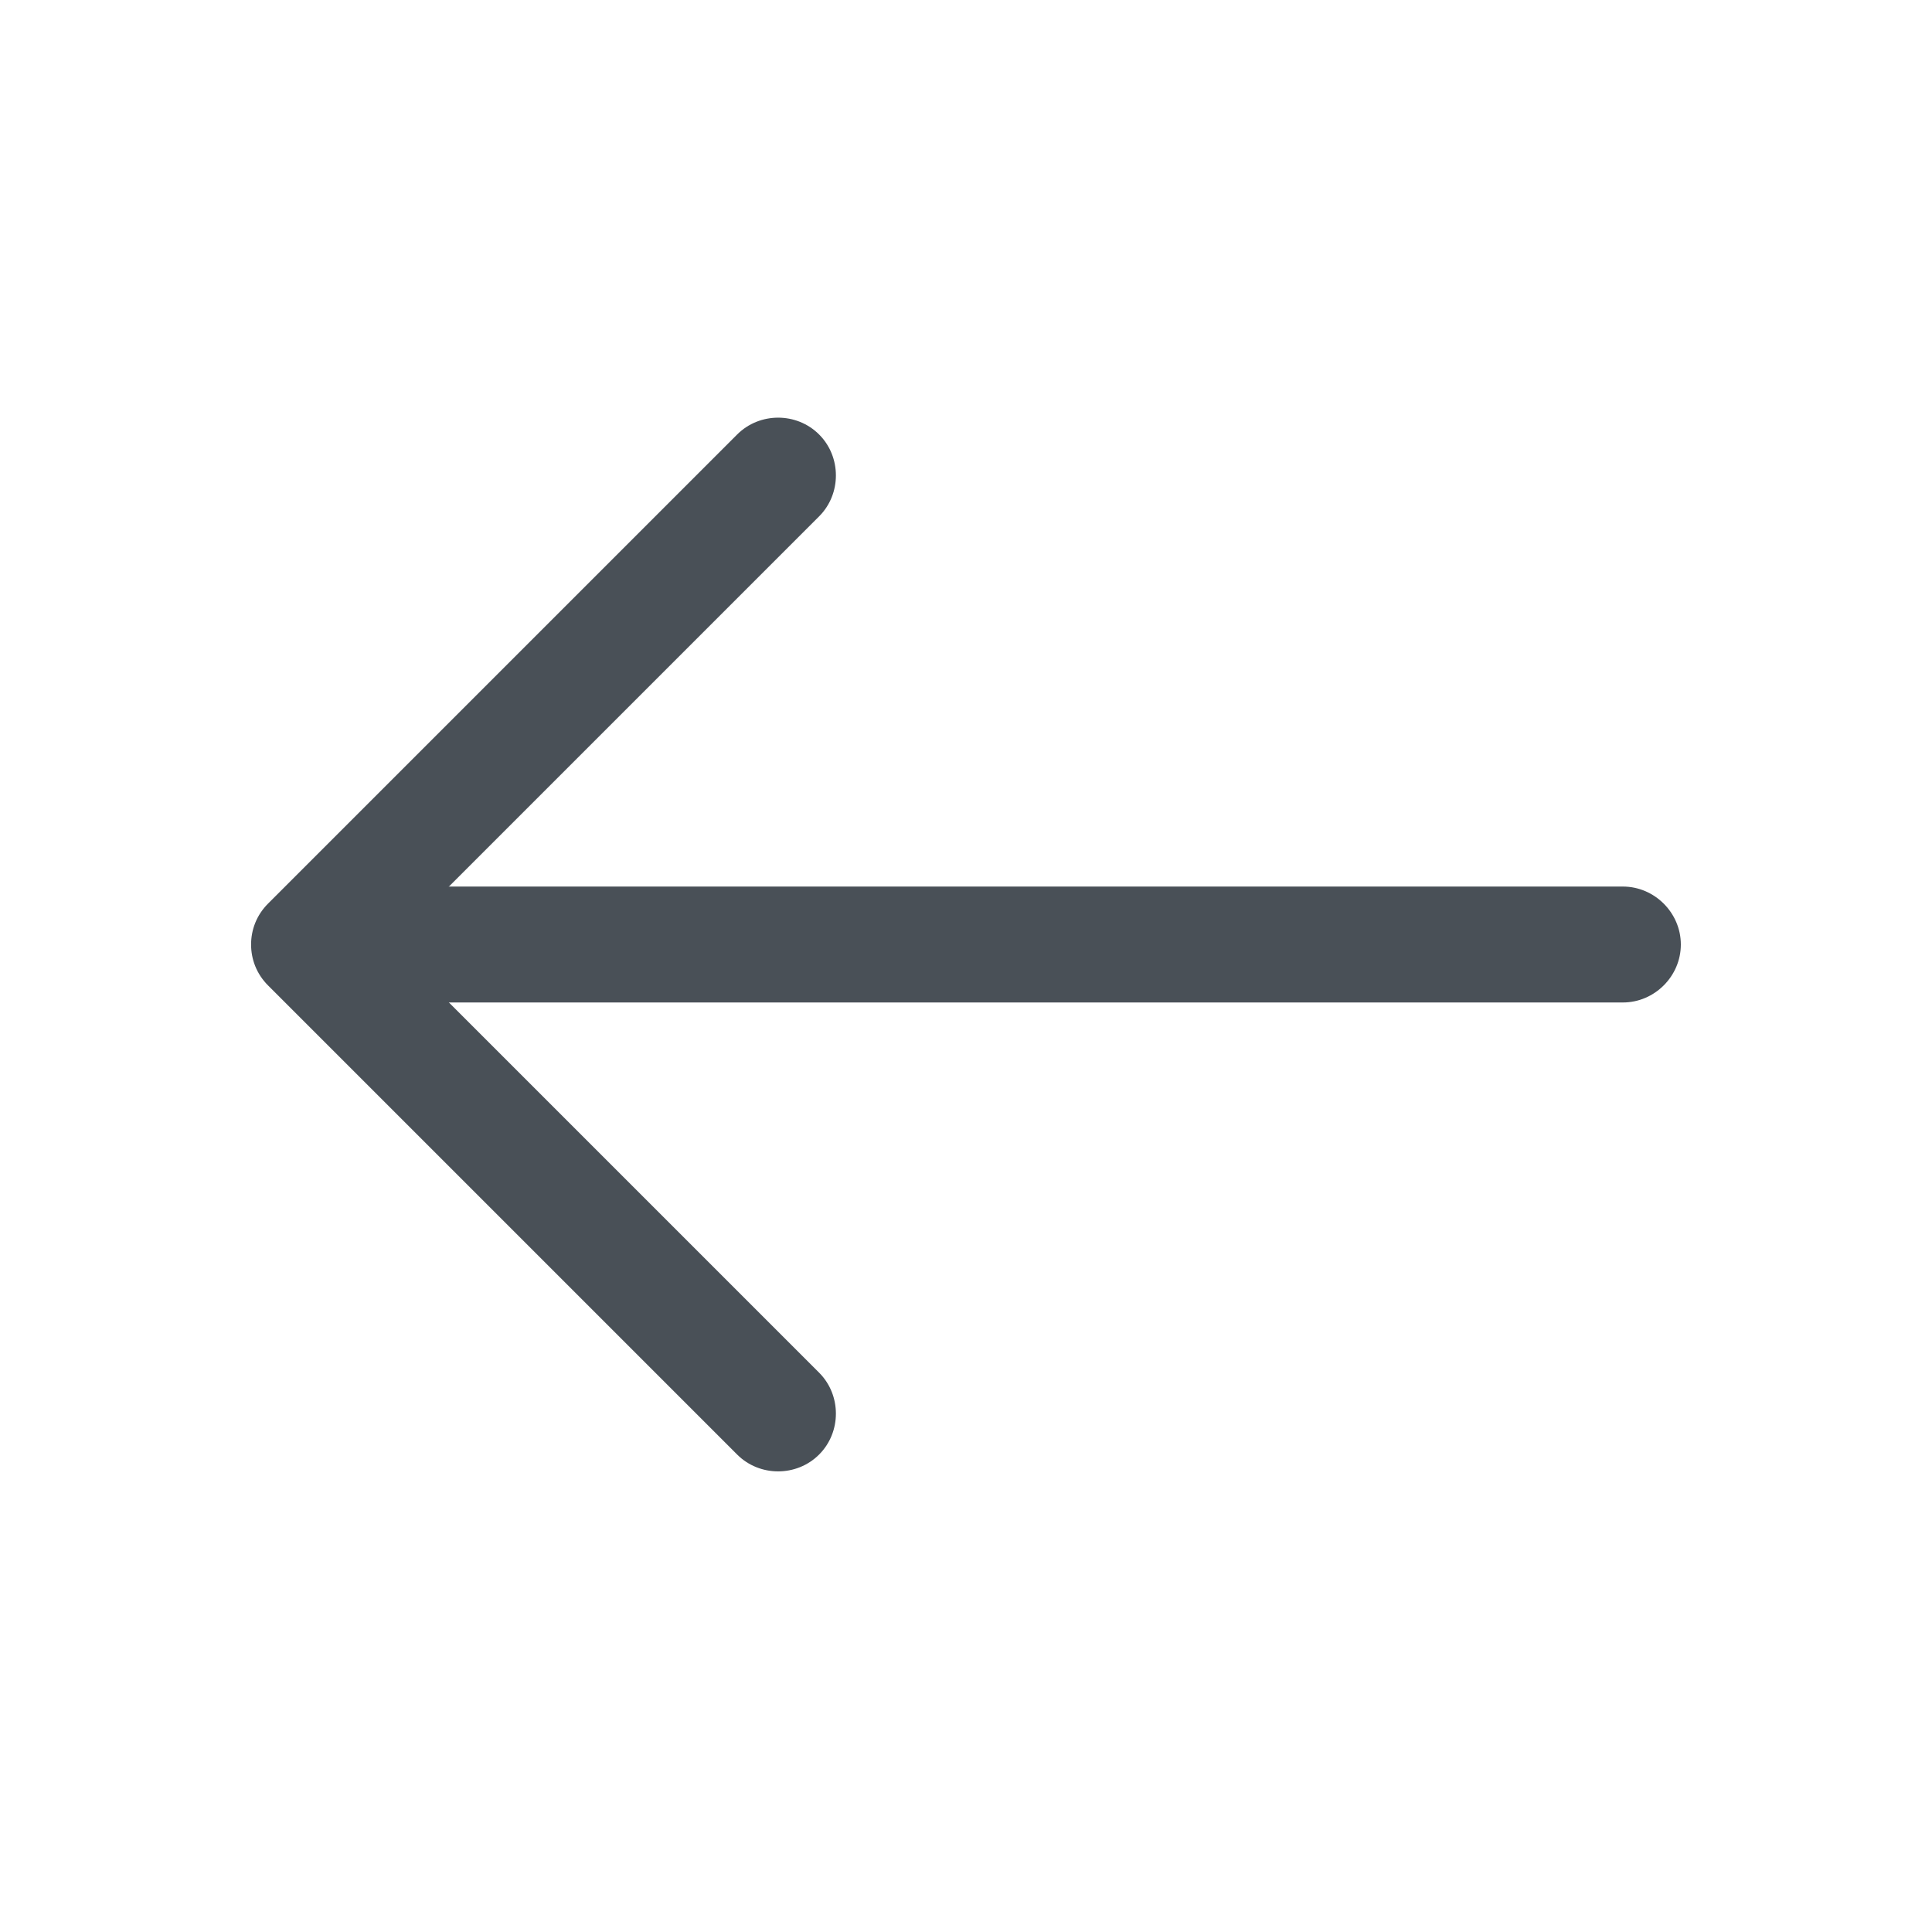
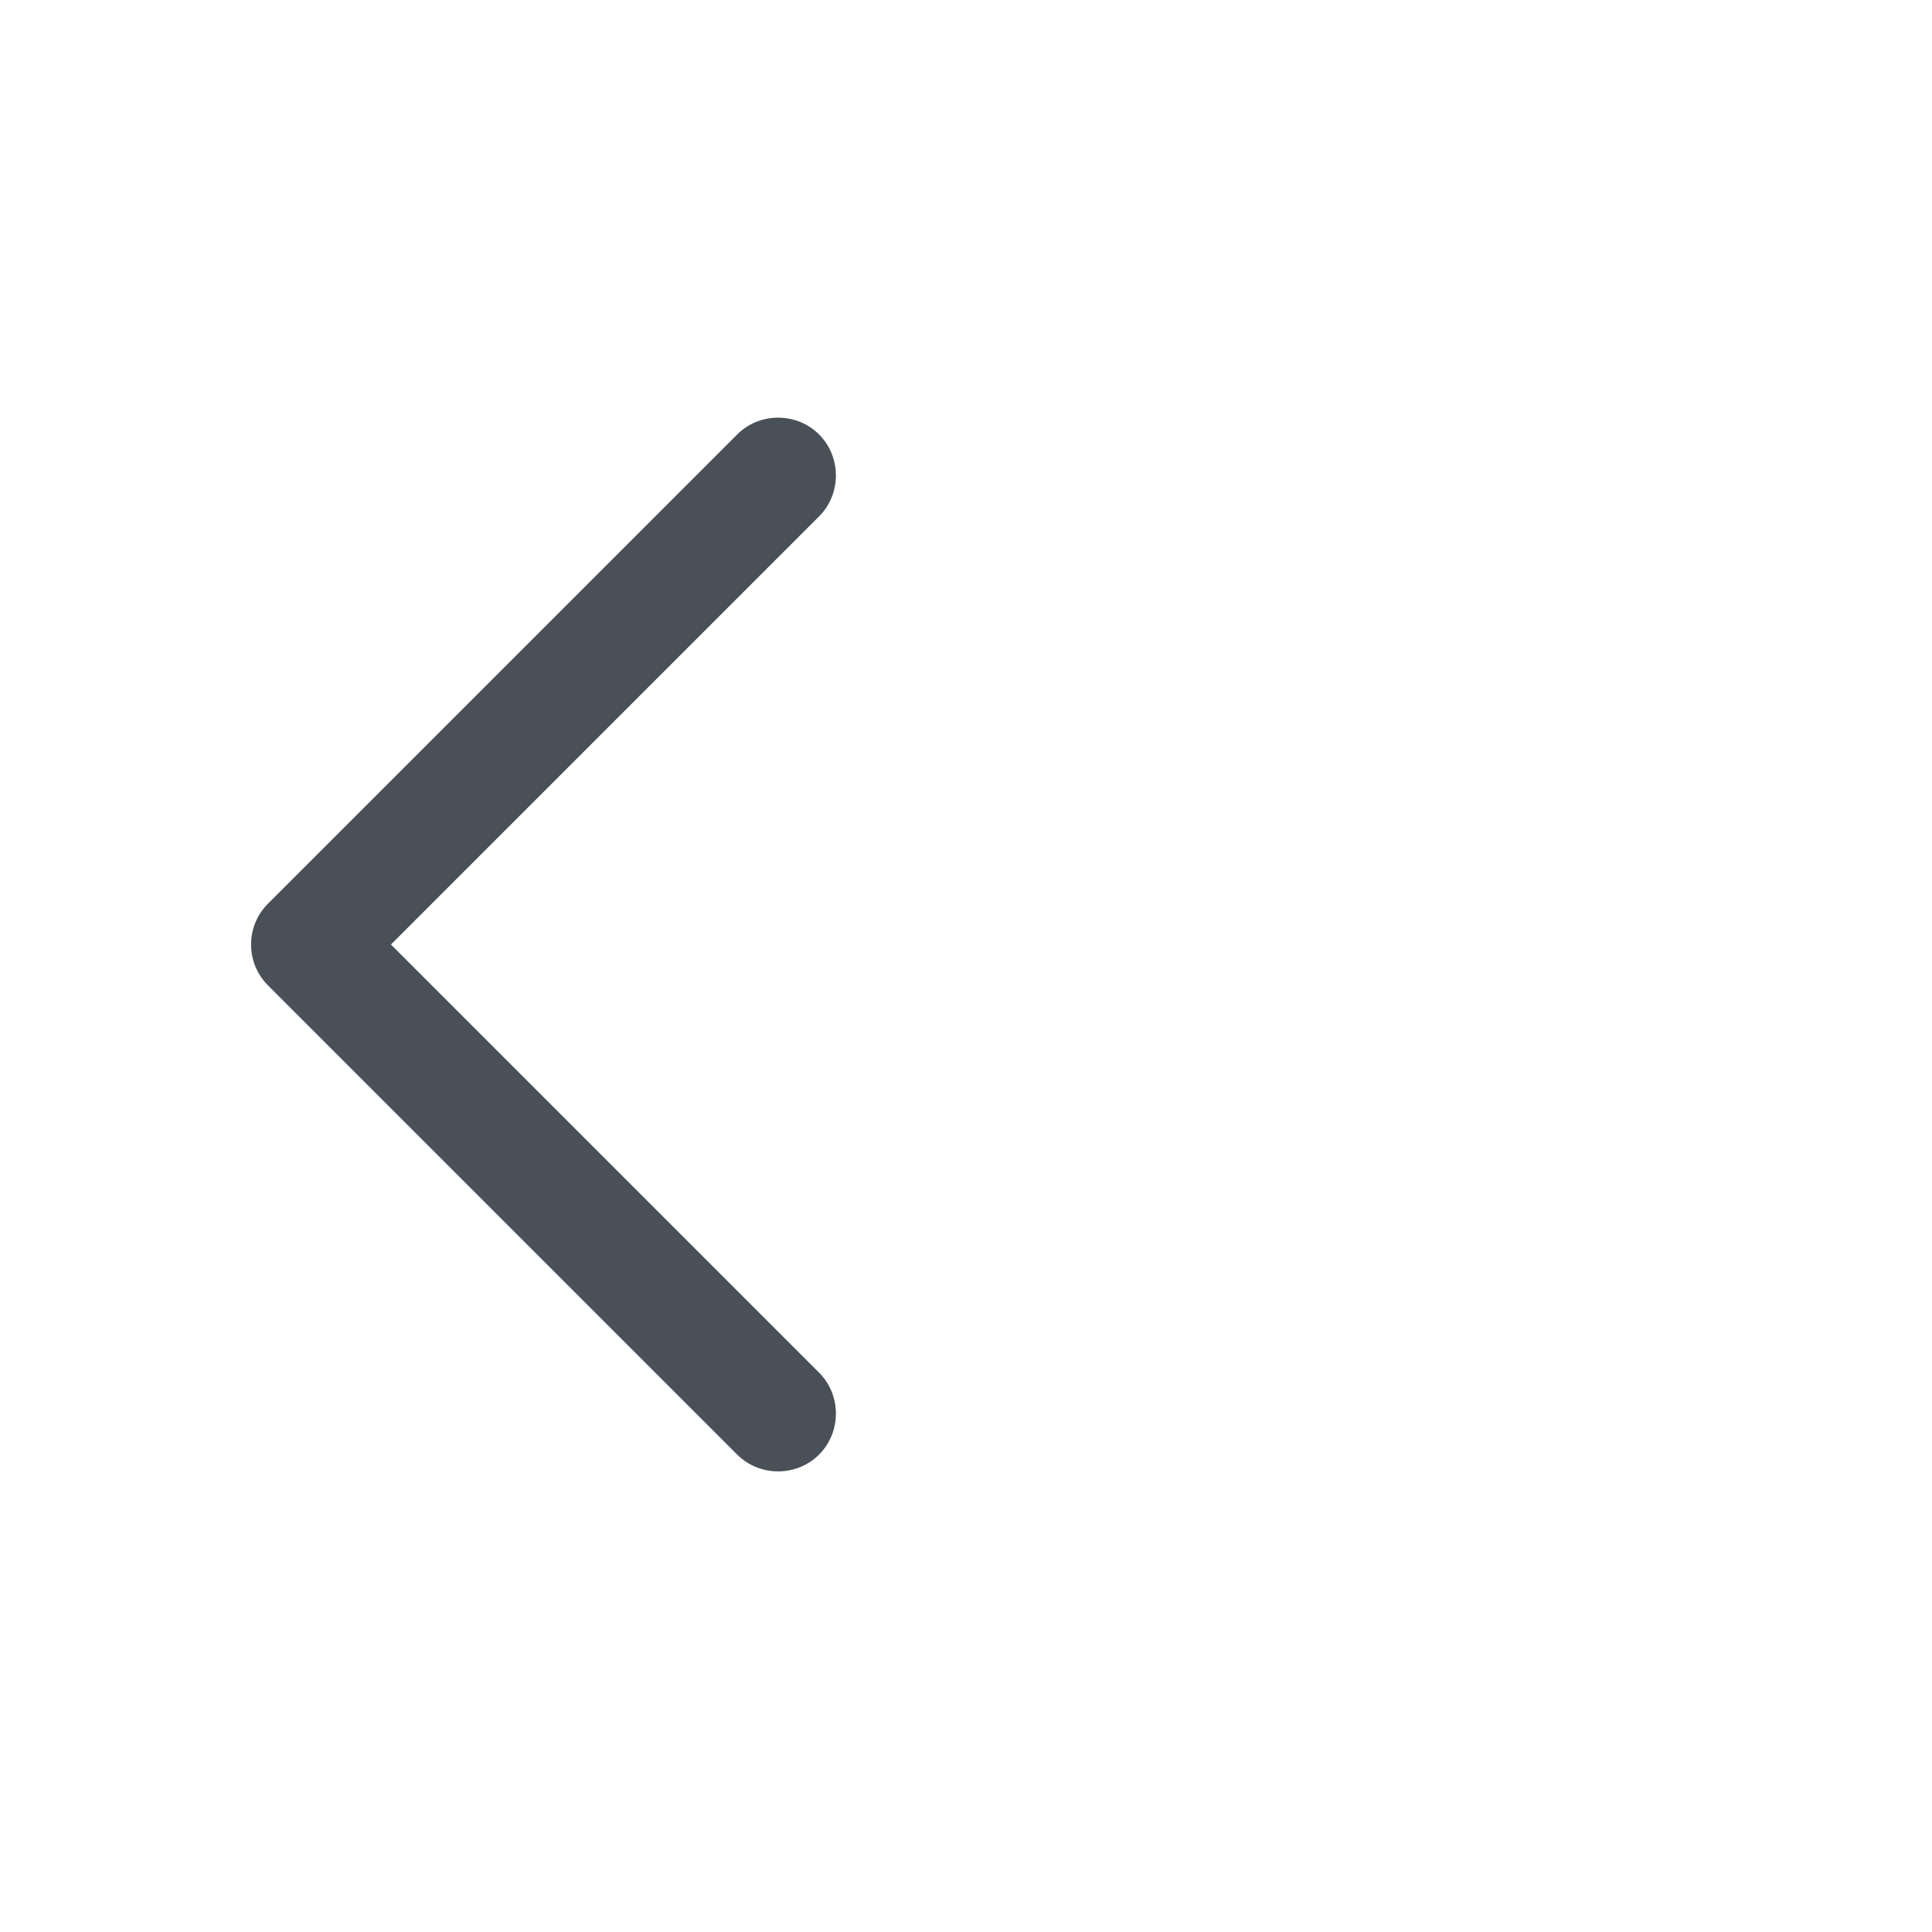
<svg xmlns="http://www.w3.org/2000/svg" width="25" height="25" viewBox="0 0 25 25" fill="none">
  <path d="M3.249 12.222C3.249 12.032 3.319 11.842 3.469 11.692L9.539 5.622C9.829 5.332 10.309 5.332 10.599 5.622C10.889 5.912 10.889 6.392 10.599 6.682L5.059 12.222L10.599 17.762C10.889 18.052 10.889 18.532 10.599 18.822C10.309 19.112 9.829 19.112 9.539 18.822L3.469 12.752C3.319 12.602 3.249 12.412 3.249 12.222Z" fill="#495057" />
-   <path d="M3.42 12.222C3.42 11.812 3.76 11.472 4.17 11.472L21 11.472C21.41 11.472 21.75 11.812 21.75 12.222C21.75 12.632 21.41 12.972 21 12.972L4.17 12.972C3.76 12.972 3.42 12.632 3.42 12.222Z" fill="#495057" />
</svg>